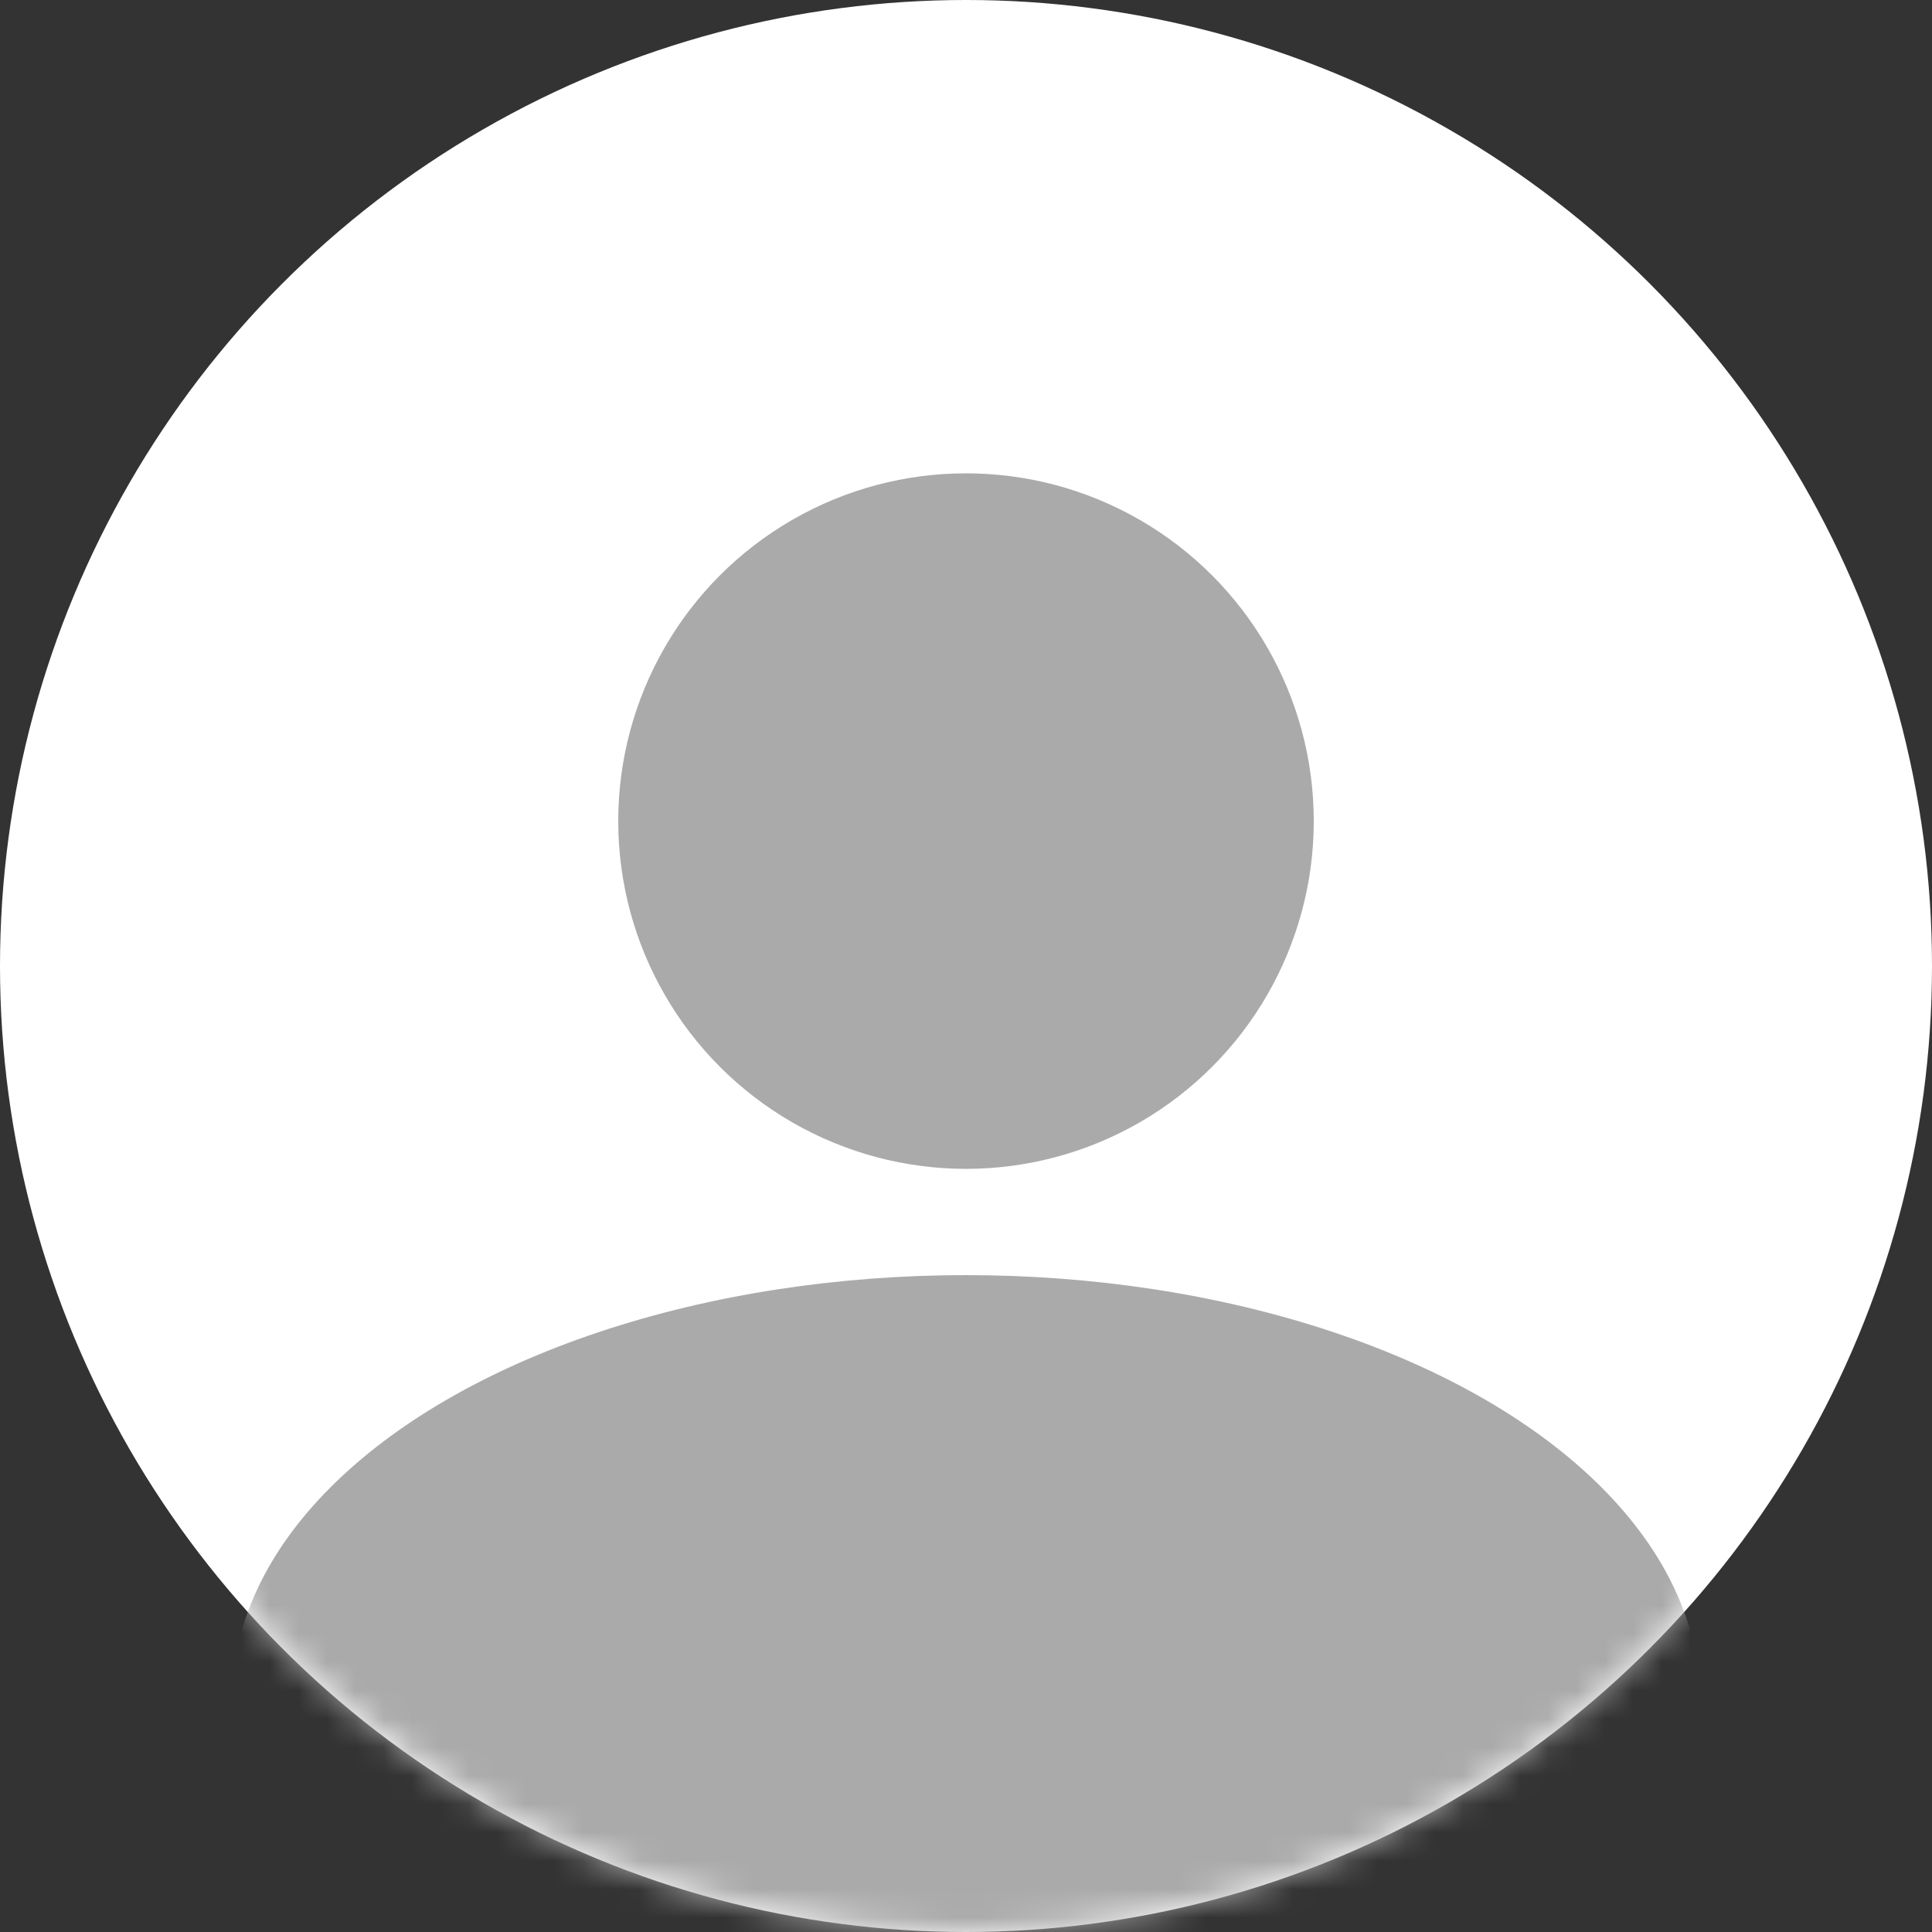
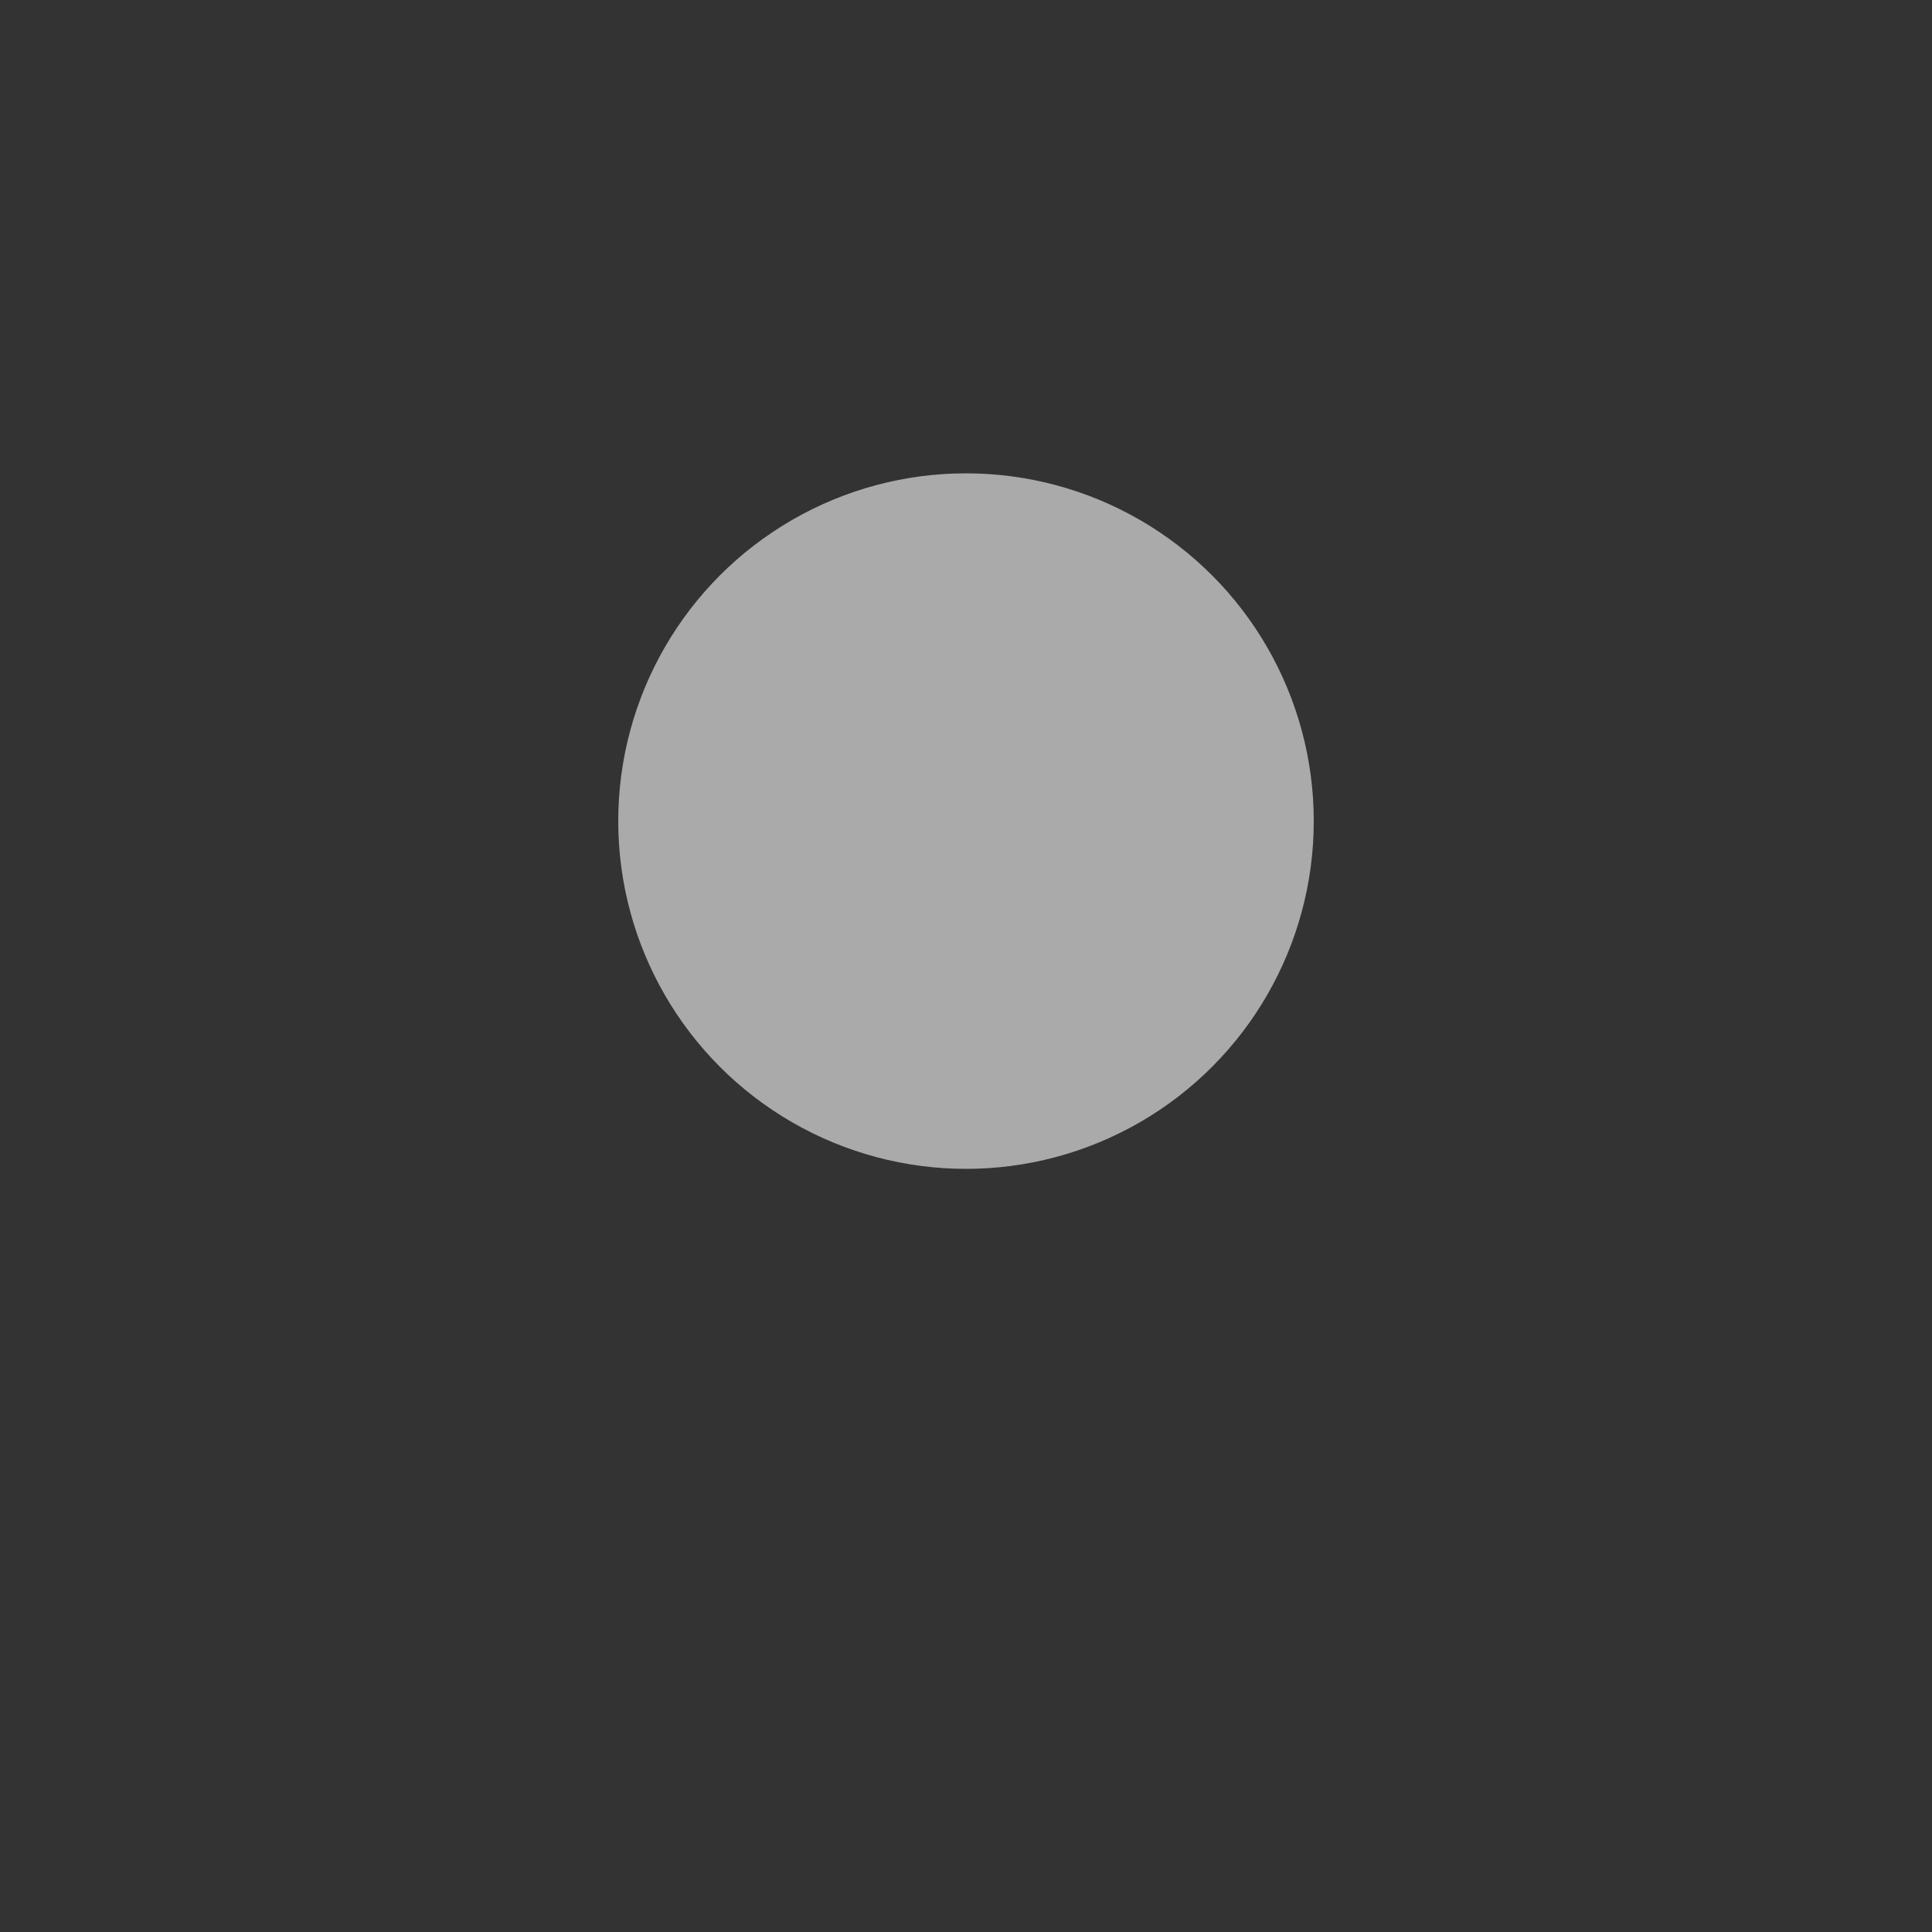
<svg xmlns="http://www.w3.org/2000/svg" width="68" height="68" viewBox="0 0 68 68" fill="none">
  <rect x="0" y="0" width="68" height="68" fill="#333333" stroke="none" />
-   <circle cx="34" cy="34" r="34" fill="white" />
  <mask id="mask0_228_12505" style="mask-type:alpha" maskUnits="userSpaceOnUse" x="0" y="0" width="68" height="68">
-     <circle cx="34" cy="34" r="34" fill="white" />
-   </mask>
+     </mask>
  <g mask="url(#mask0_228_12505)">
    <ellipse cx="34" cy="59.84" rx="25.84" ry="14.96" fill="#AAAAAA" />
  </g>
  <ellipse cx="34" cy="28.9" rx="12.24" ry="12.24" fill="#AAAAAA" />
</svg>